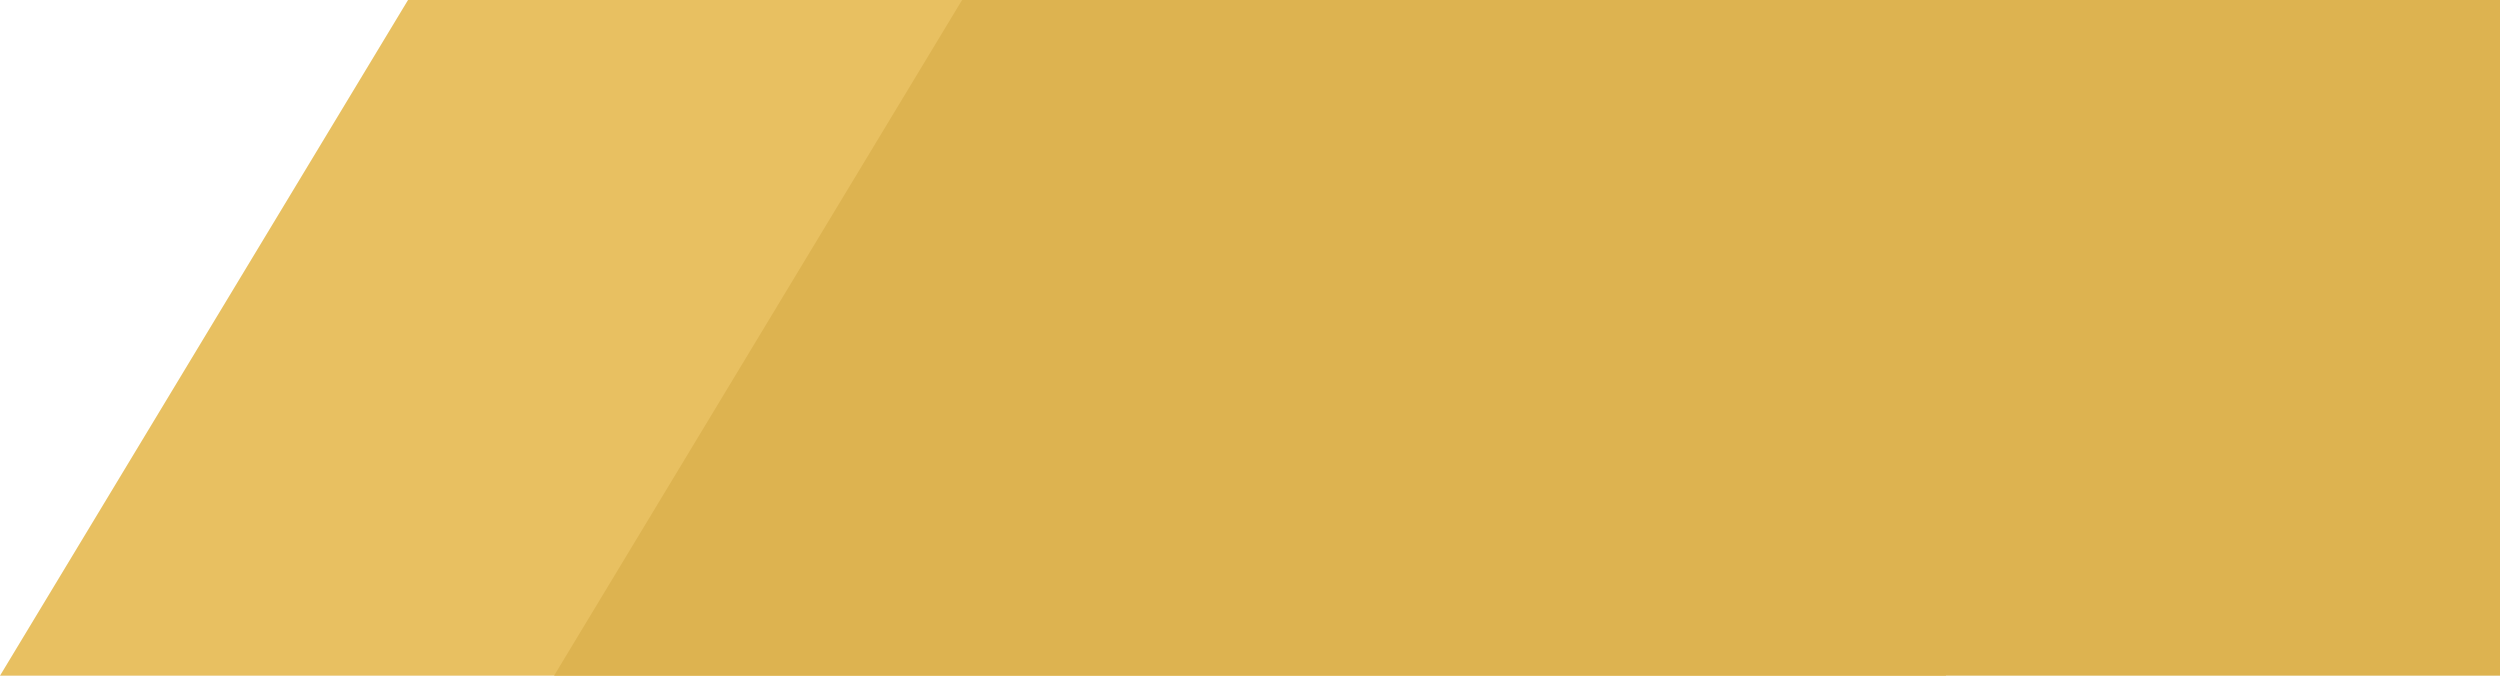
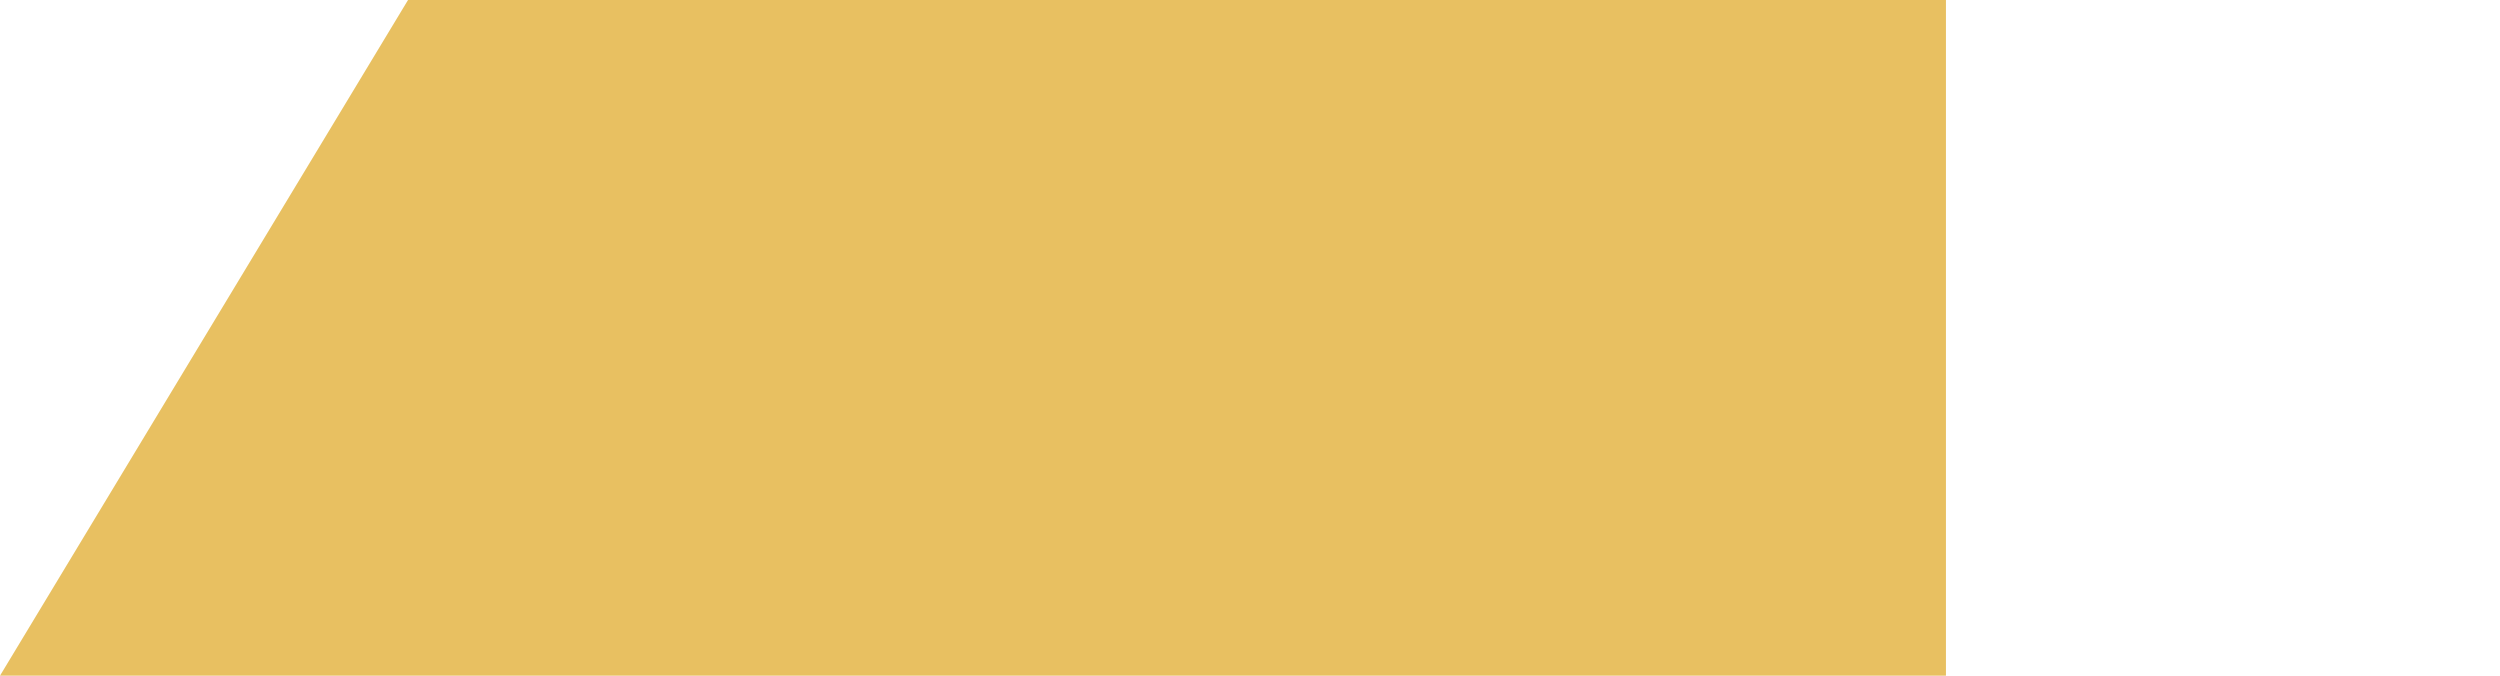
<svg xmlns="http://www.w3.org/2000/svg" width="185" height="50" viewBox="0 0 185 50" fill="none">
  <path d="M30.194 0H144V50H0L30.194 0Z" fill="#E8C061" />
-   <path d="M71.194 0H185V50H41L71.194 0Z" fill="#DDB350" />
</svg>